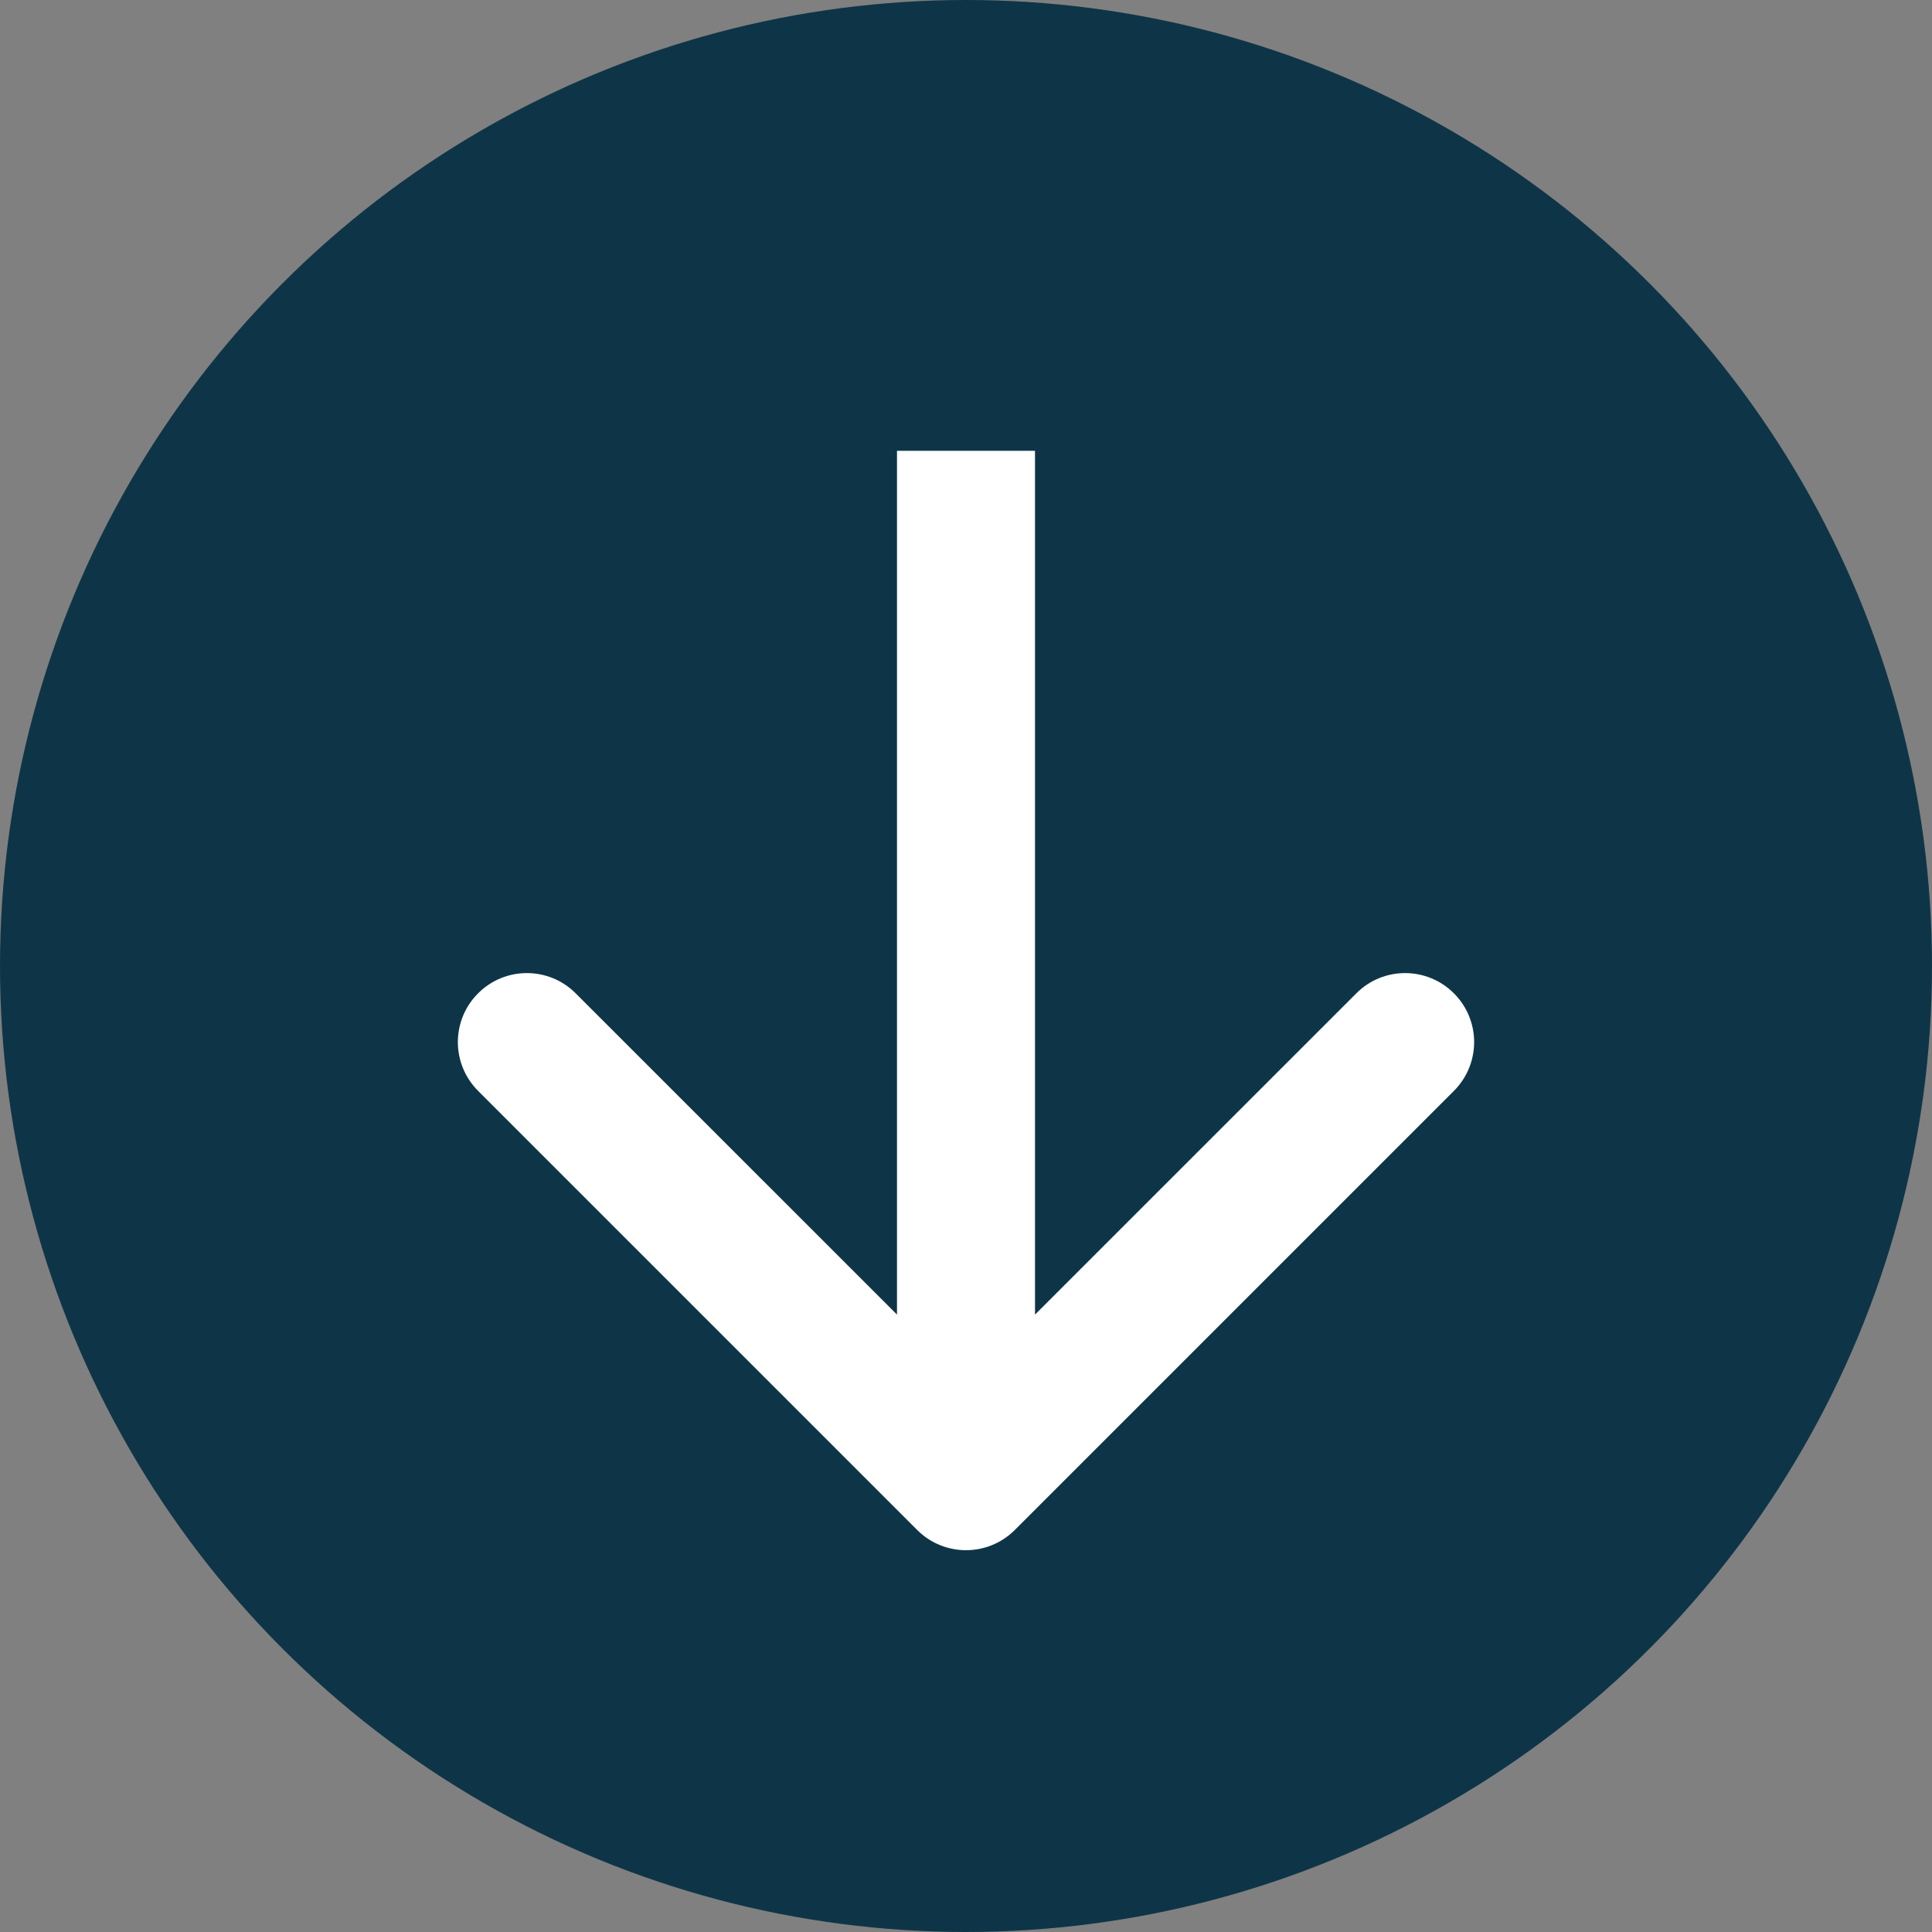
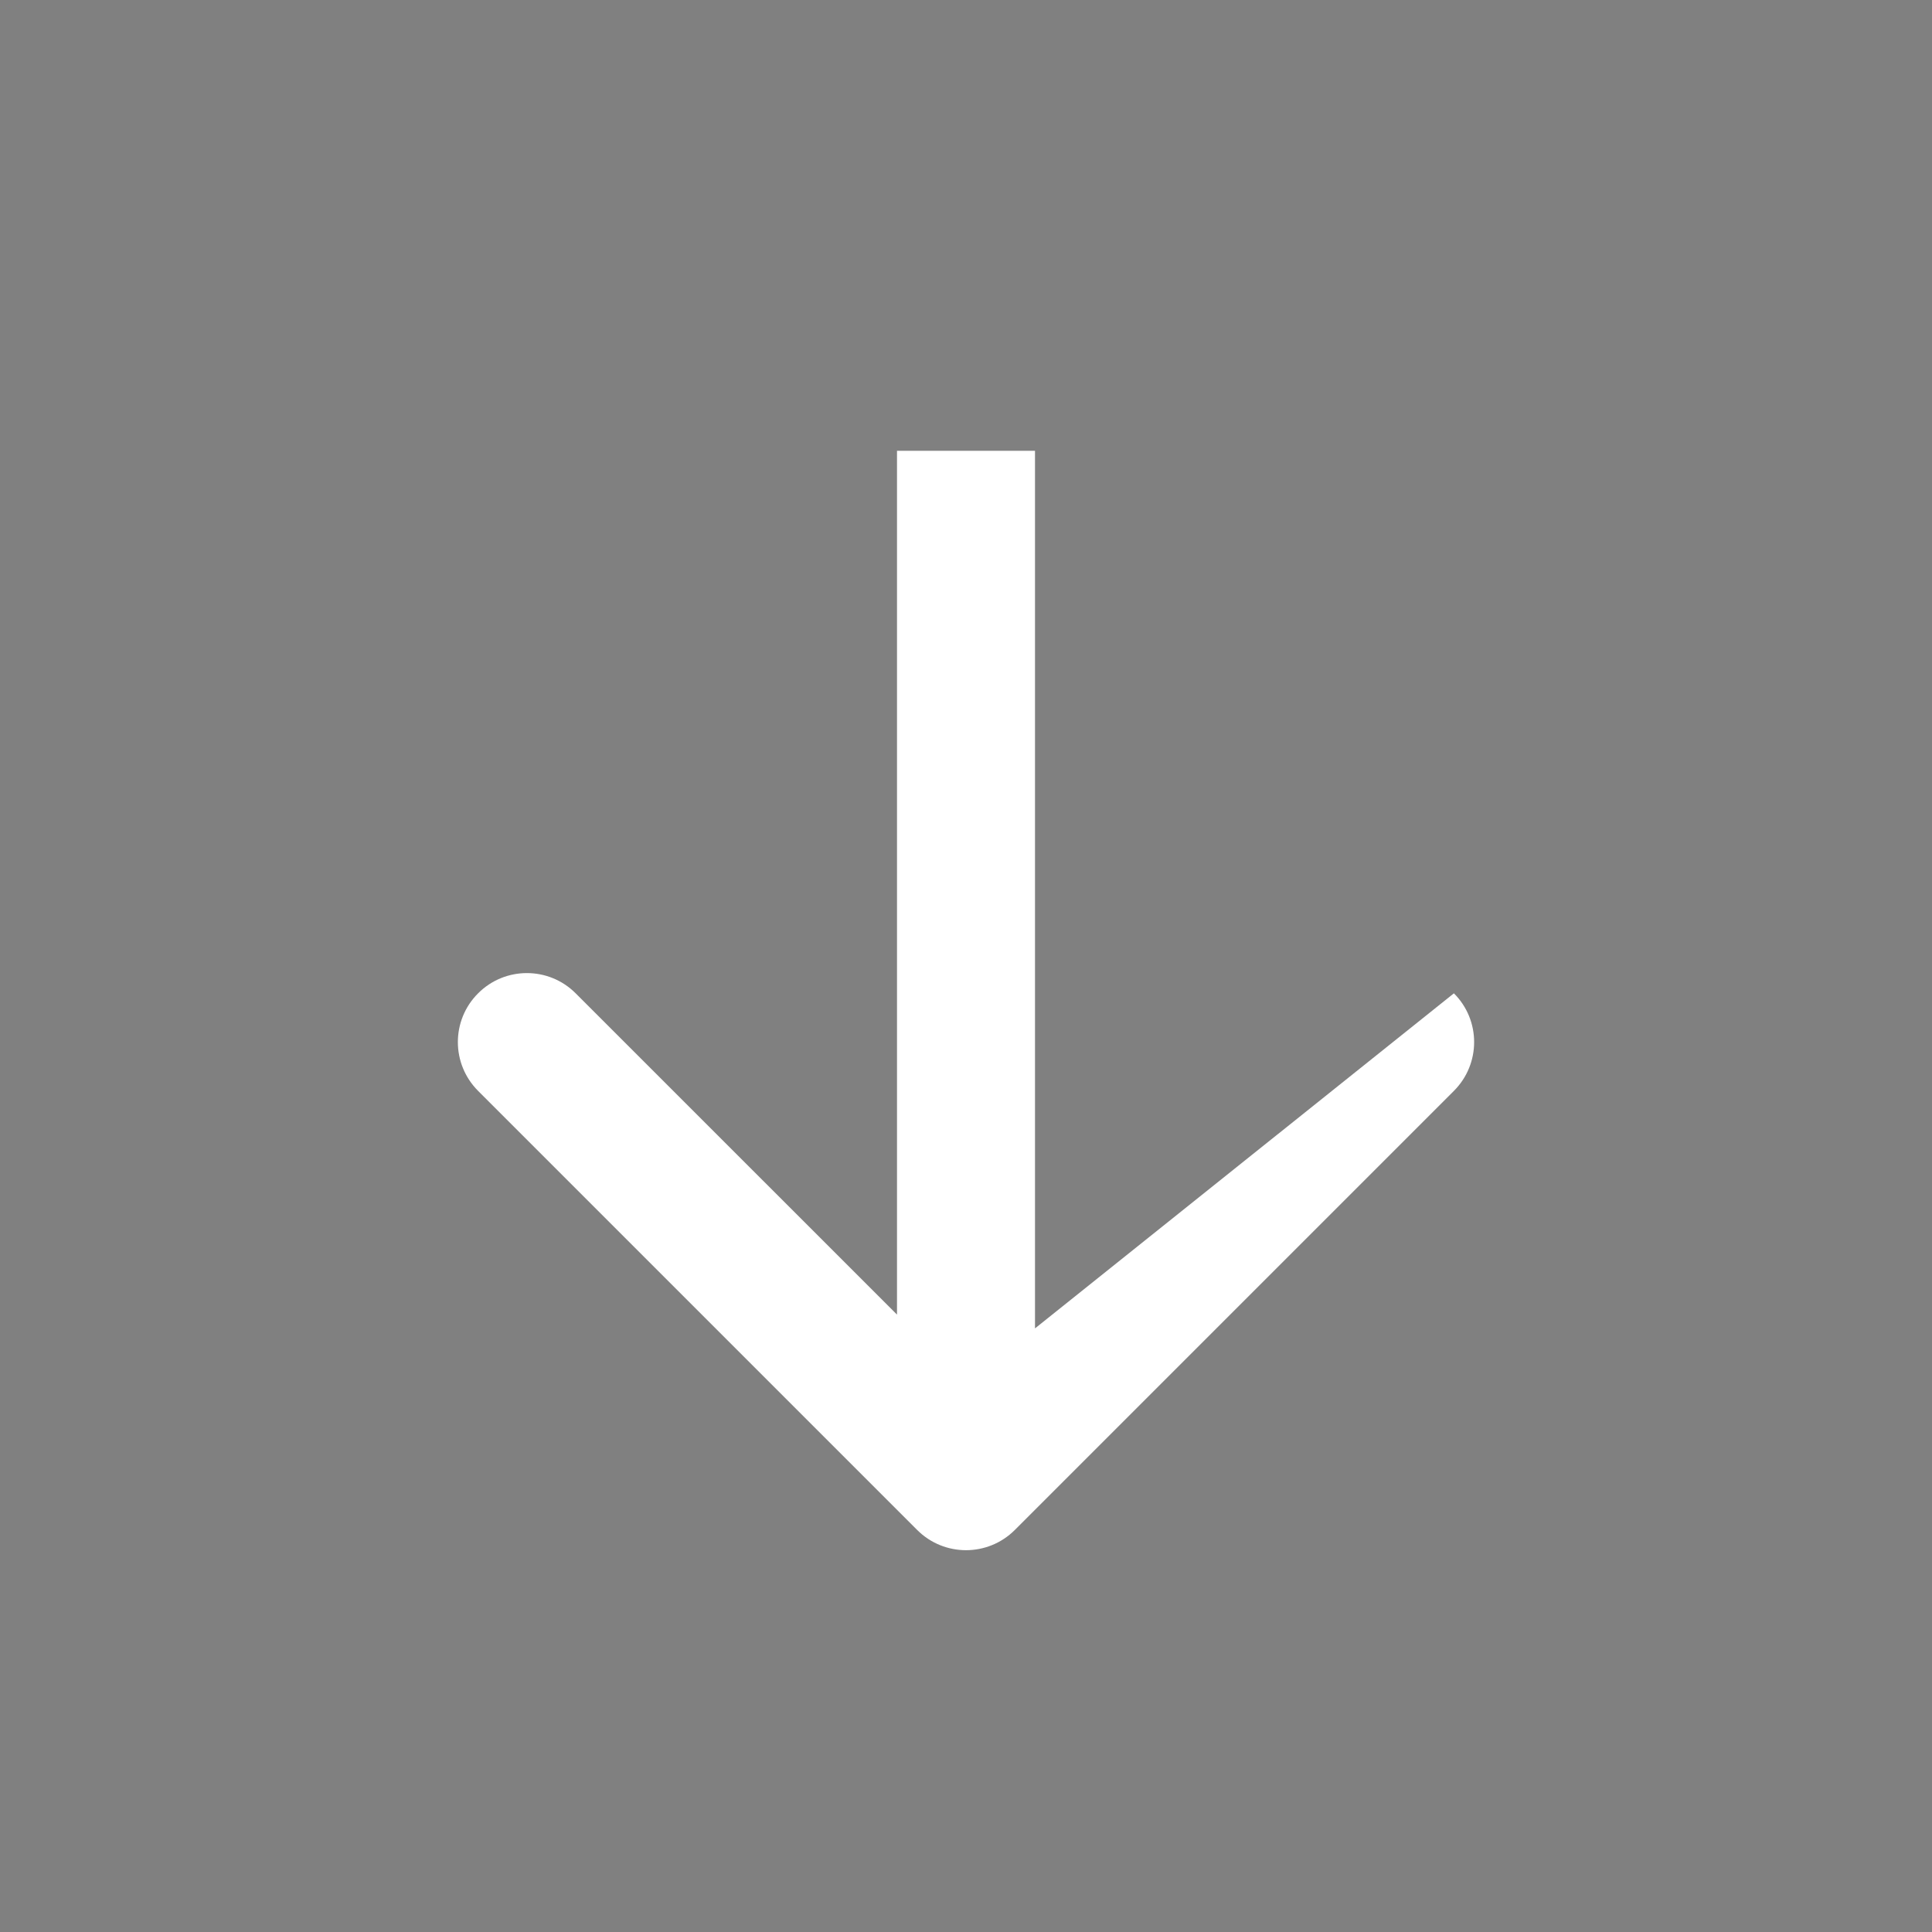
<svg xmlns="http://www.w3.org/2000/svg" width="28" height="28" viewBox="0 0 28 28" fill="none">
  <rect x="0" y="0" width="28" height="28" fill="#808080" stroke="none" />
-   <circle cx="14" cy="14" r="13.5" fill="#0E3547" stroke="#0E3547" />
-   <path d="M13.293 22.174C13.683 22.564 14.317 22.564 14.707 22.174L21.071 15.81C21.462 15.419 21.462 14.786 21.071 14.396C20.68 14.005 20.047 14.005 19.657 14.396L14 20.052L8.343 14.396C7.953 14.005 7.319 14.005 6.929 14.396C6.538 14.786 6.538 15.419 6.929 15.81L13.293 22.174ZM13 6.533L13 21.466L15 21.466L15 6.533L13 6.533Z" fill="white" />
+   <path d="M13.293 22.174C13.683 22.564 14.317 22.564 14.707 22.174L21.071 15.81C21.462 15.419 21.462 14.786 21.071 14.396L14 20.052L8.343 14.396C7.953 14.005 7.319 14.005 6.929 14.396C6.538 14.786 6.538 15.419 6.929 15.81L13.293 22.174ZM13 6.533L13 21.466L15 21.466L15 6.533L13 6.533Z" fill="white" />
</svg>